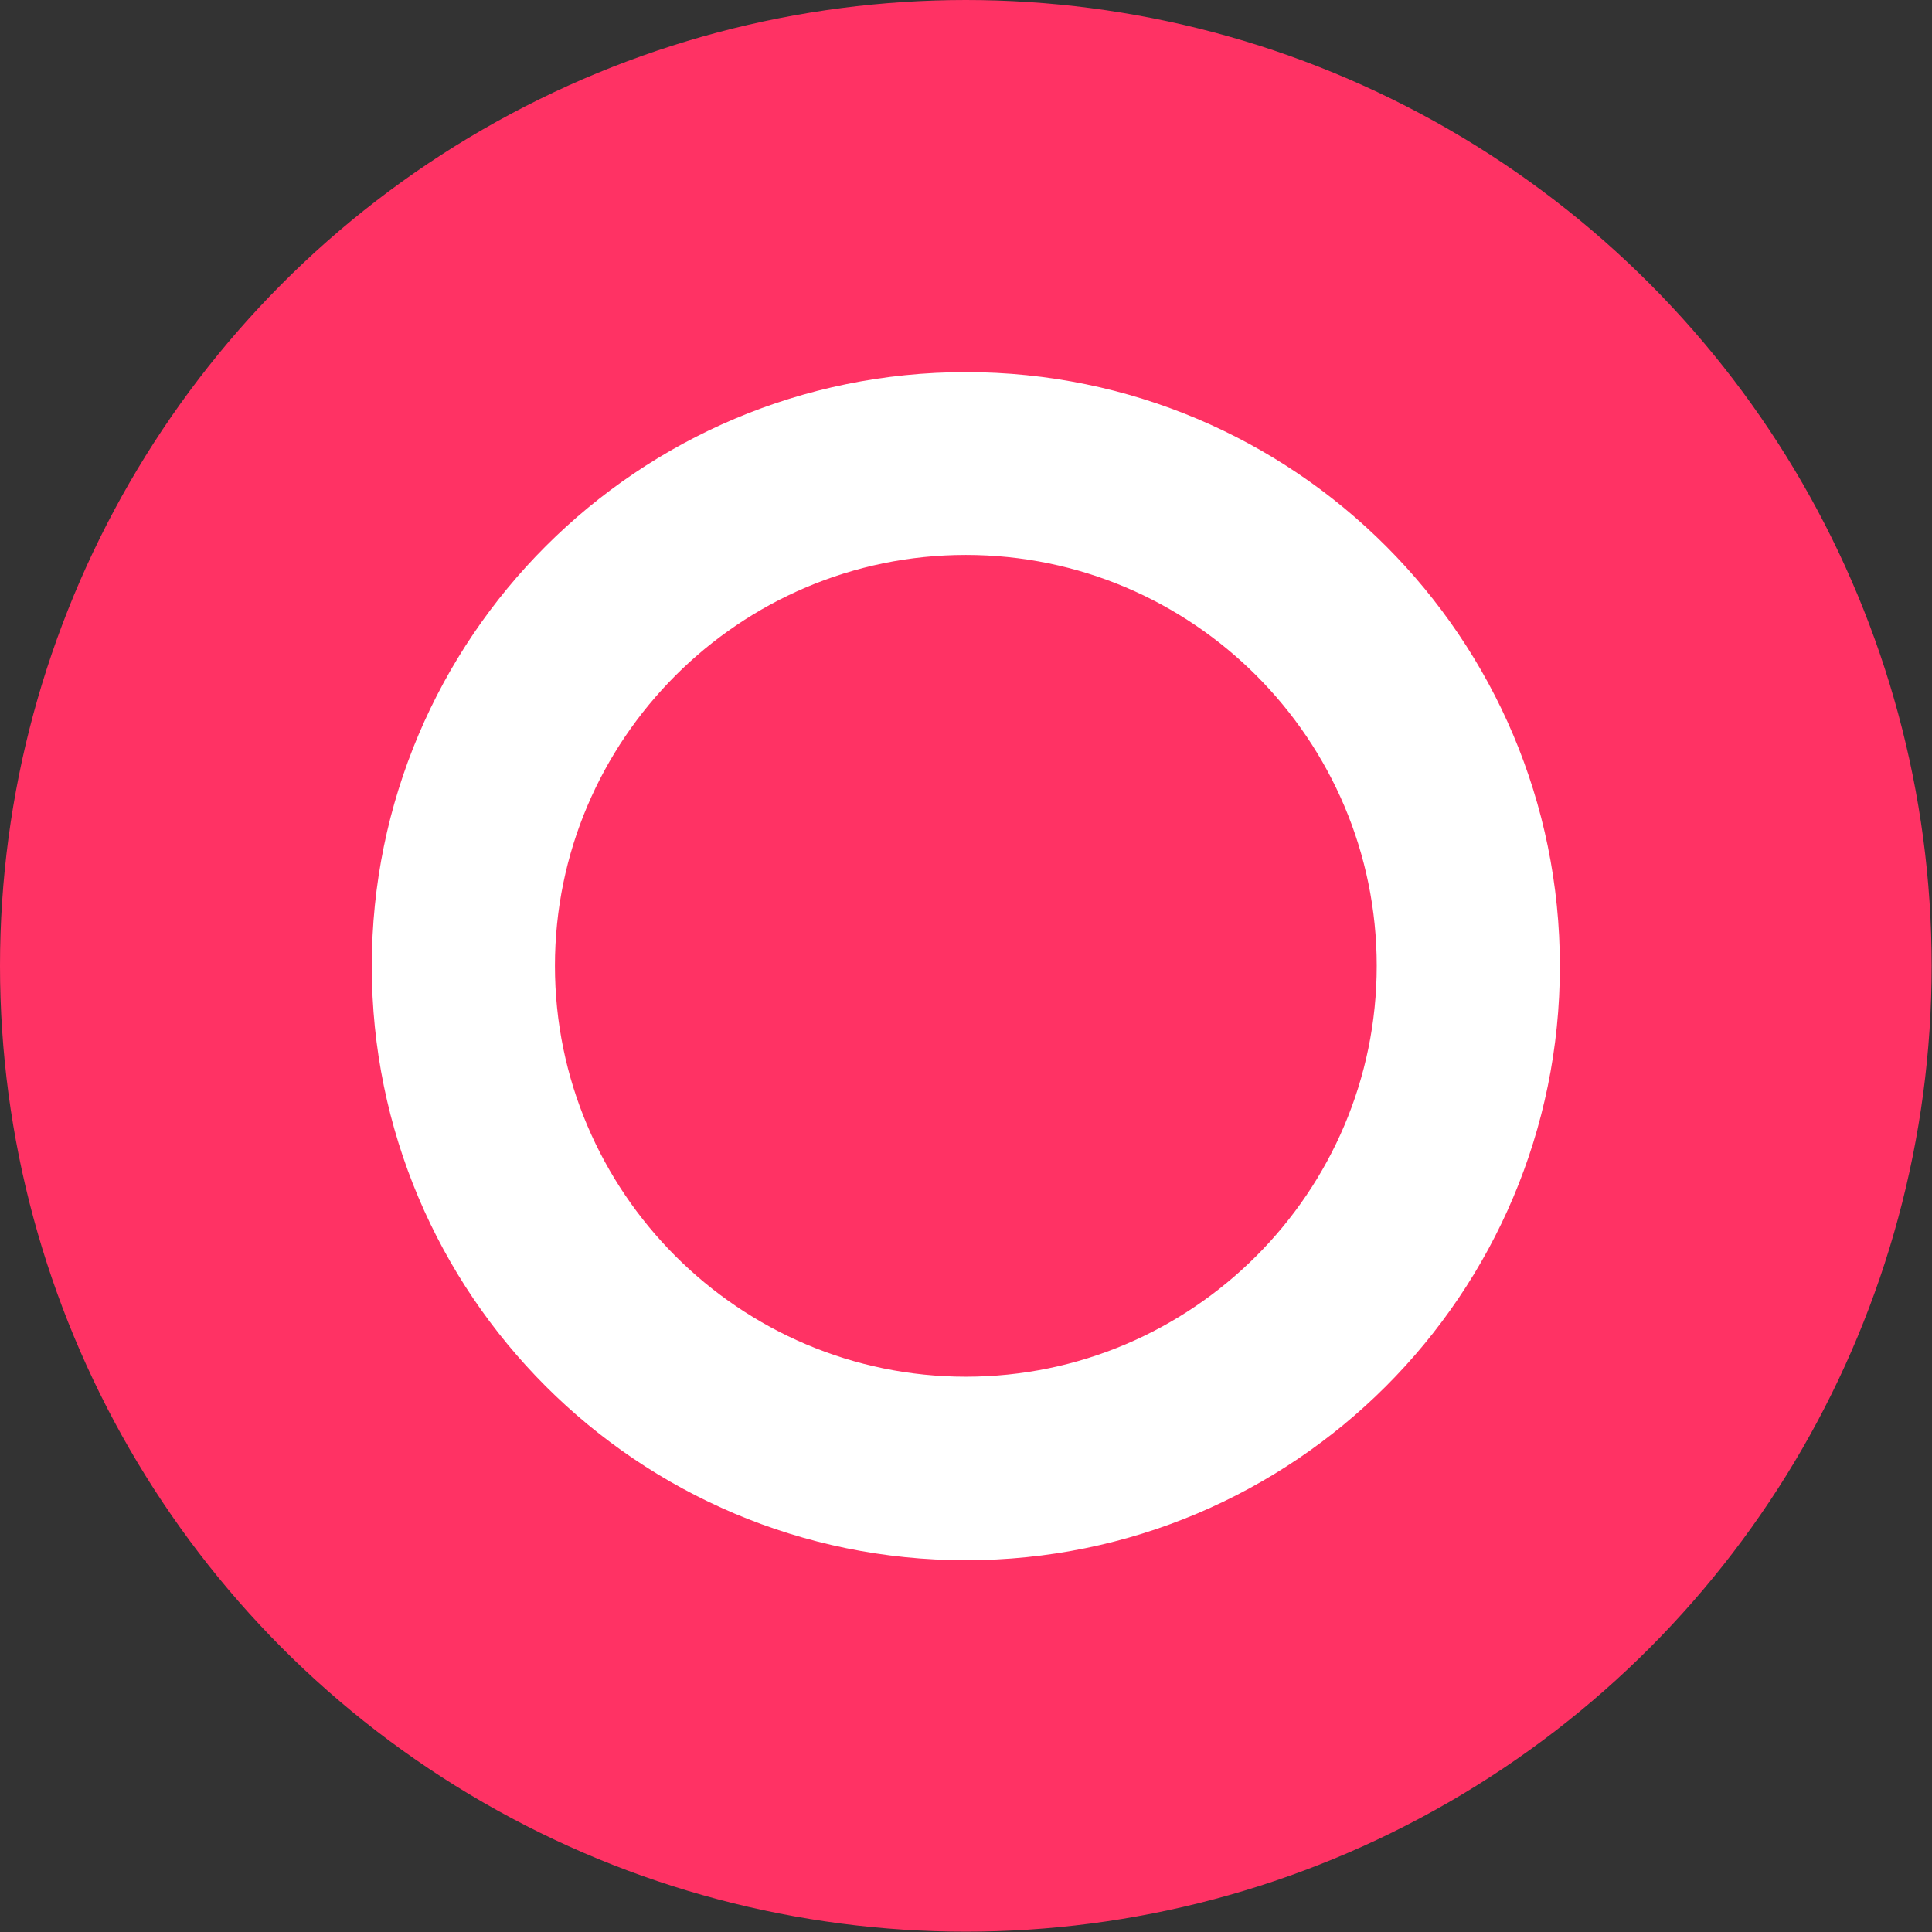
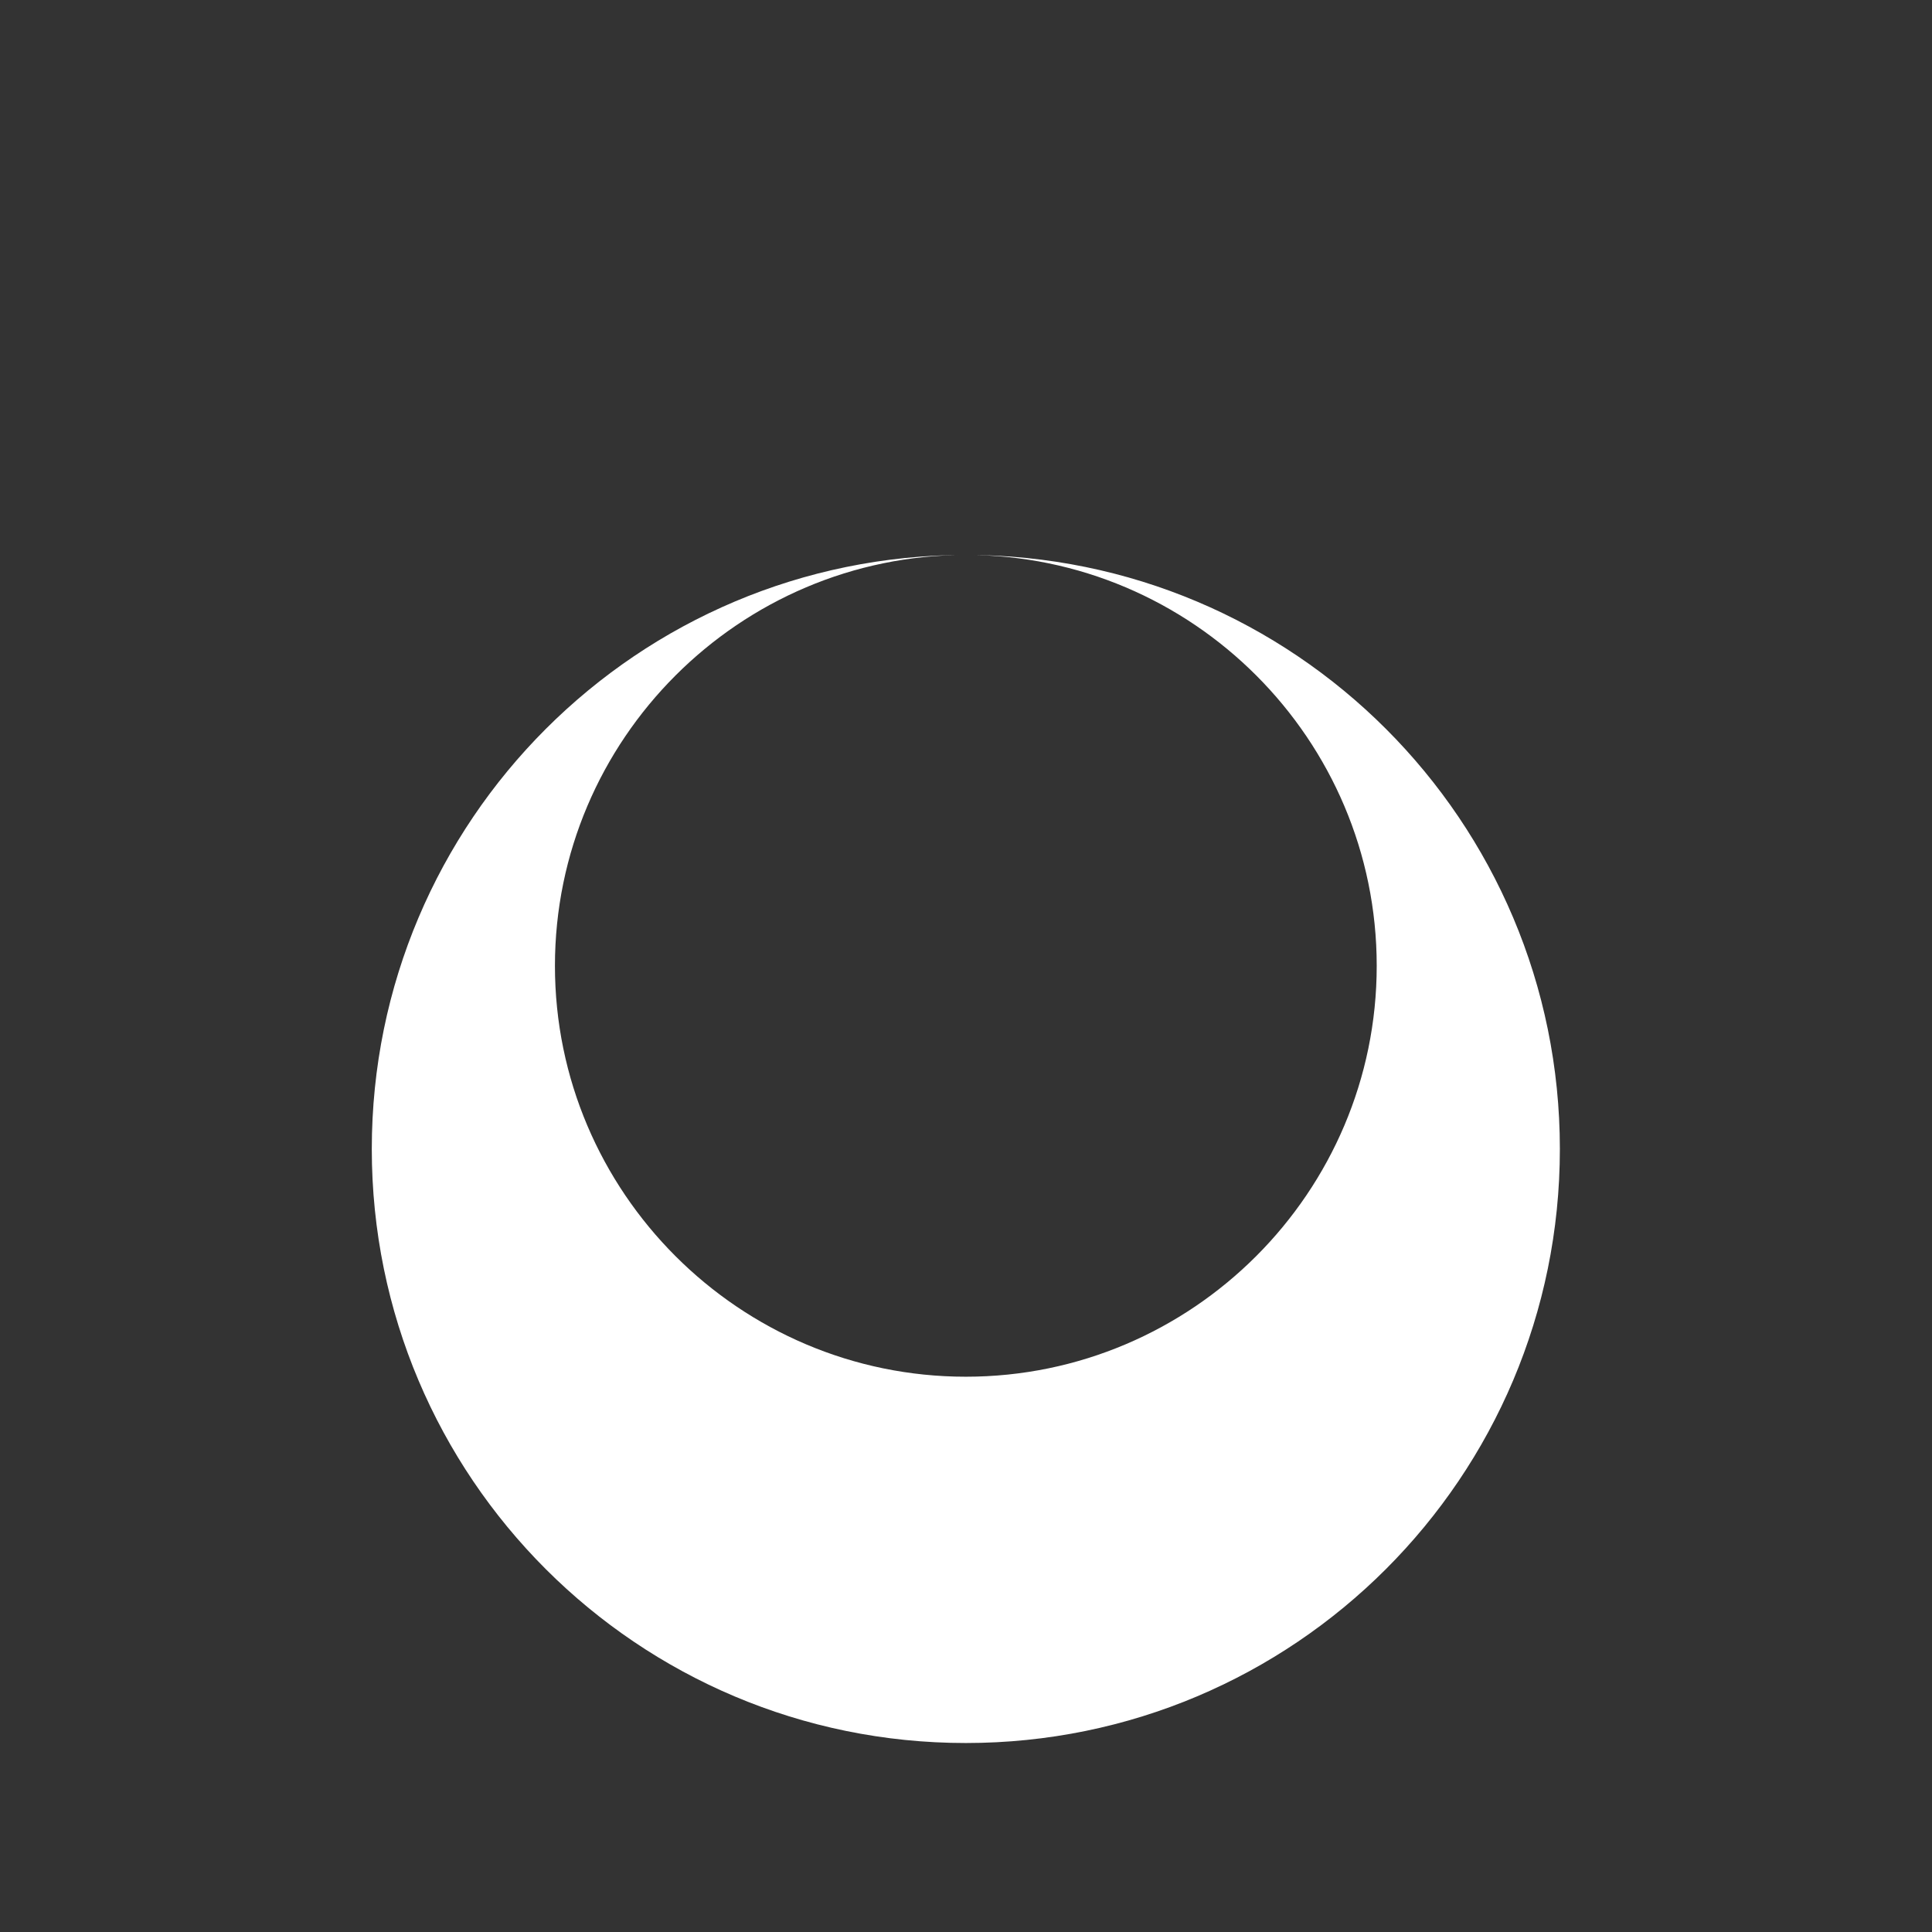
<svg xmlns="http://www.w3.org/2000/svg" id="_レイヤー_2" viewBox="0 0 56.33 56.33">
  <rect x="0" y="0" width="56.33" height="56.33" fill="#333333" stroke="none" />
  <defs>
    <style>.cls-1{fill:#fff;}.cls-2{fill:#ff3264;}</style>
  </defs>
  <g id="_デザイン">
    <g>
-       <circle class="cls-2" cx="28.16" cy="28.16" r="28.16" />
-       <path class="cls-1" d="M28.16,16.18c6.61,0,11.98,5.38,11.98,11.98s-5.38,11.98-11.98,11.98-11.98-5.38-11.98-11.98,5.38-11.98,11.98-11.98m0-5.33c-9.56,0-17.32,7.75-17.32,17.32s7.75,17.32,17.32,17.32,17.32-7.75,17.32-17.32-7.75-17.32-17.32-17.32h0Z" />
+       <path class="cls-1" d="M28.16,16.18c6.61,0,11.98,5.38,11.98,11.98s-5.38,11.98-11.98,11.98-11.98-5.38-11.98-11.98,5.38-11.98,11.98-11.98c-9.56,0-17.32,7.75-17.32,17.32s7.75,17.32,17.32,17.32,17.32-7.75,17.32-17.32-7.75-17.32-17.32-17.32h0Z" />
    </g>
  </g>
</svg>